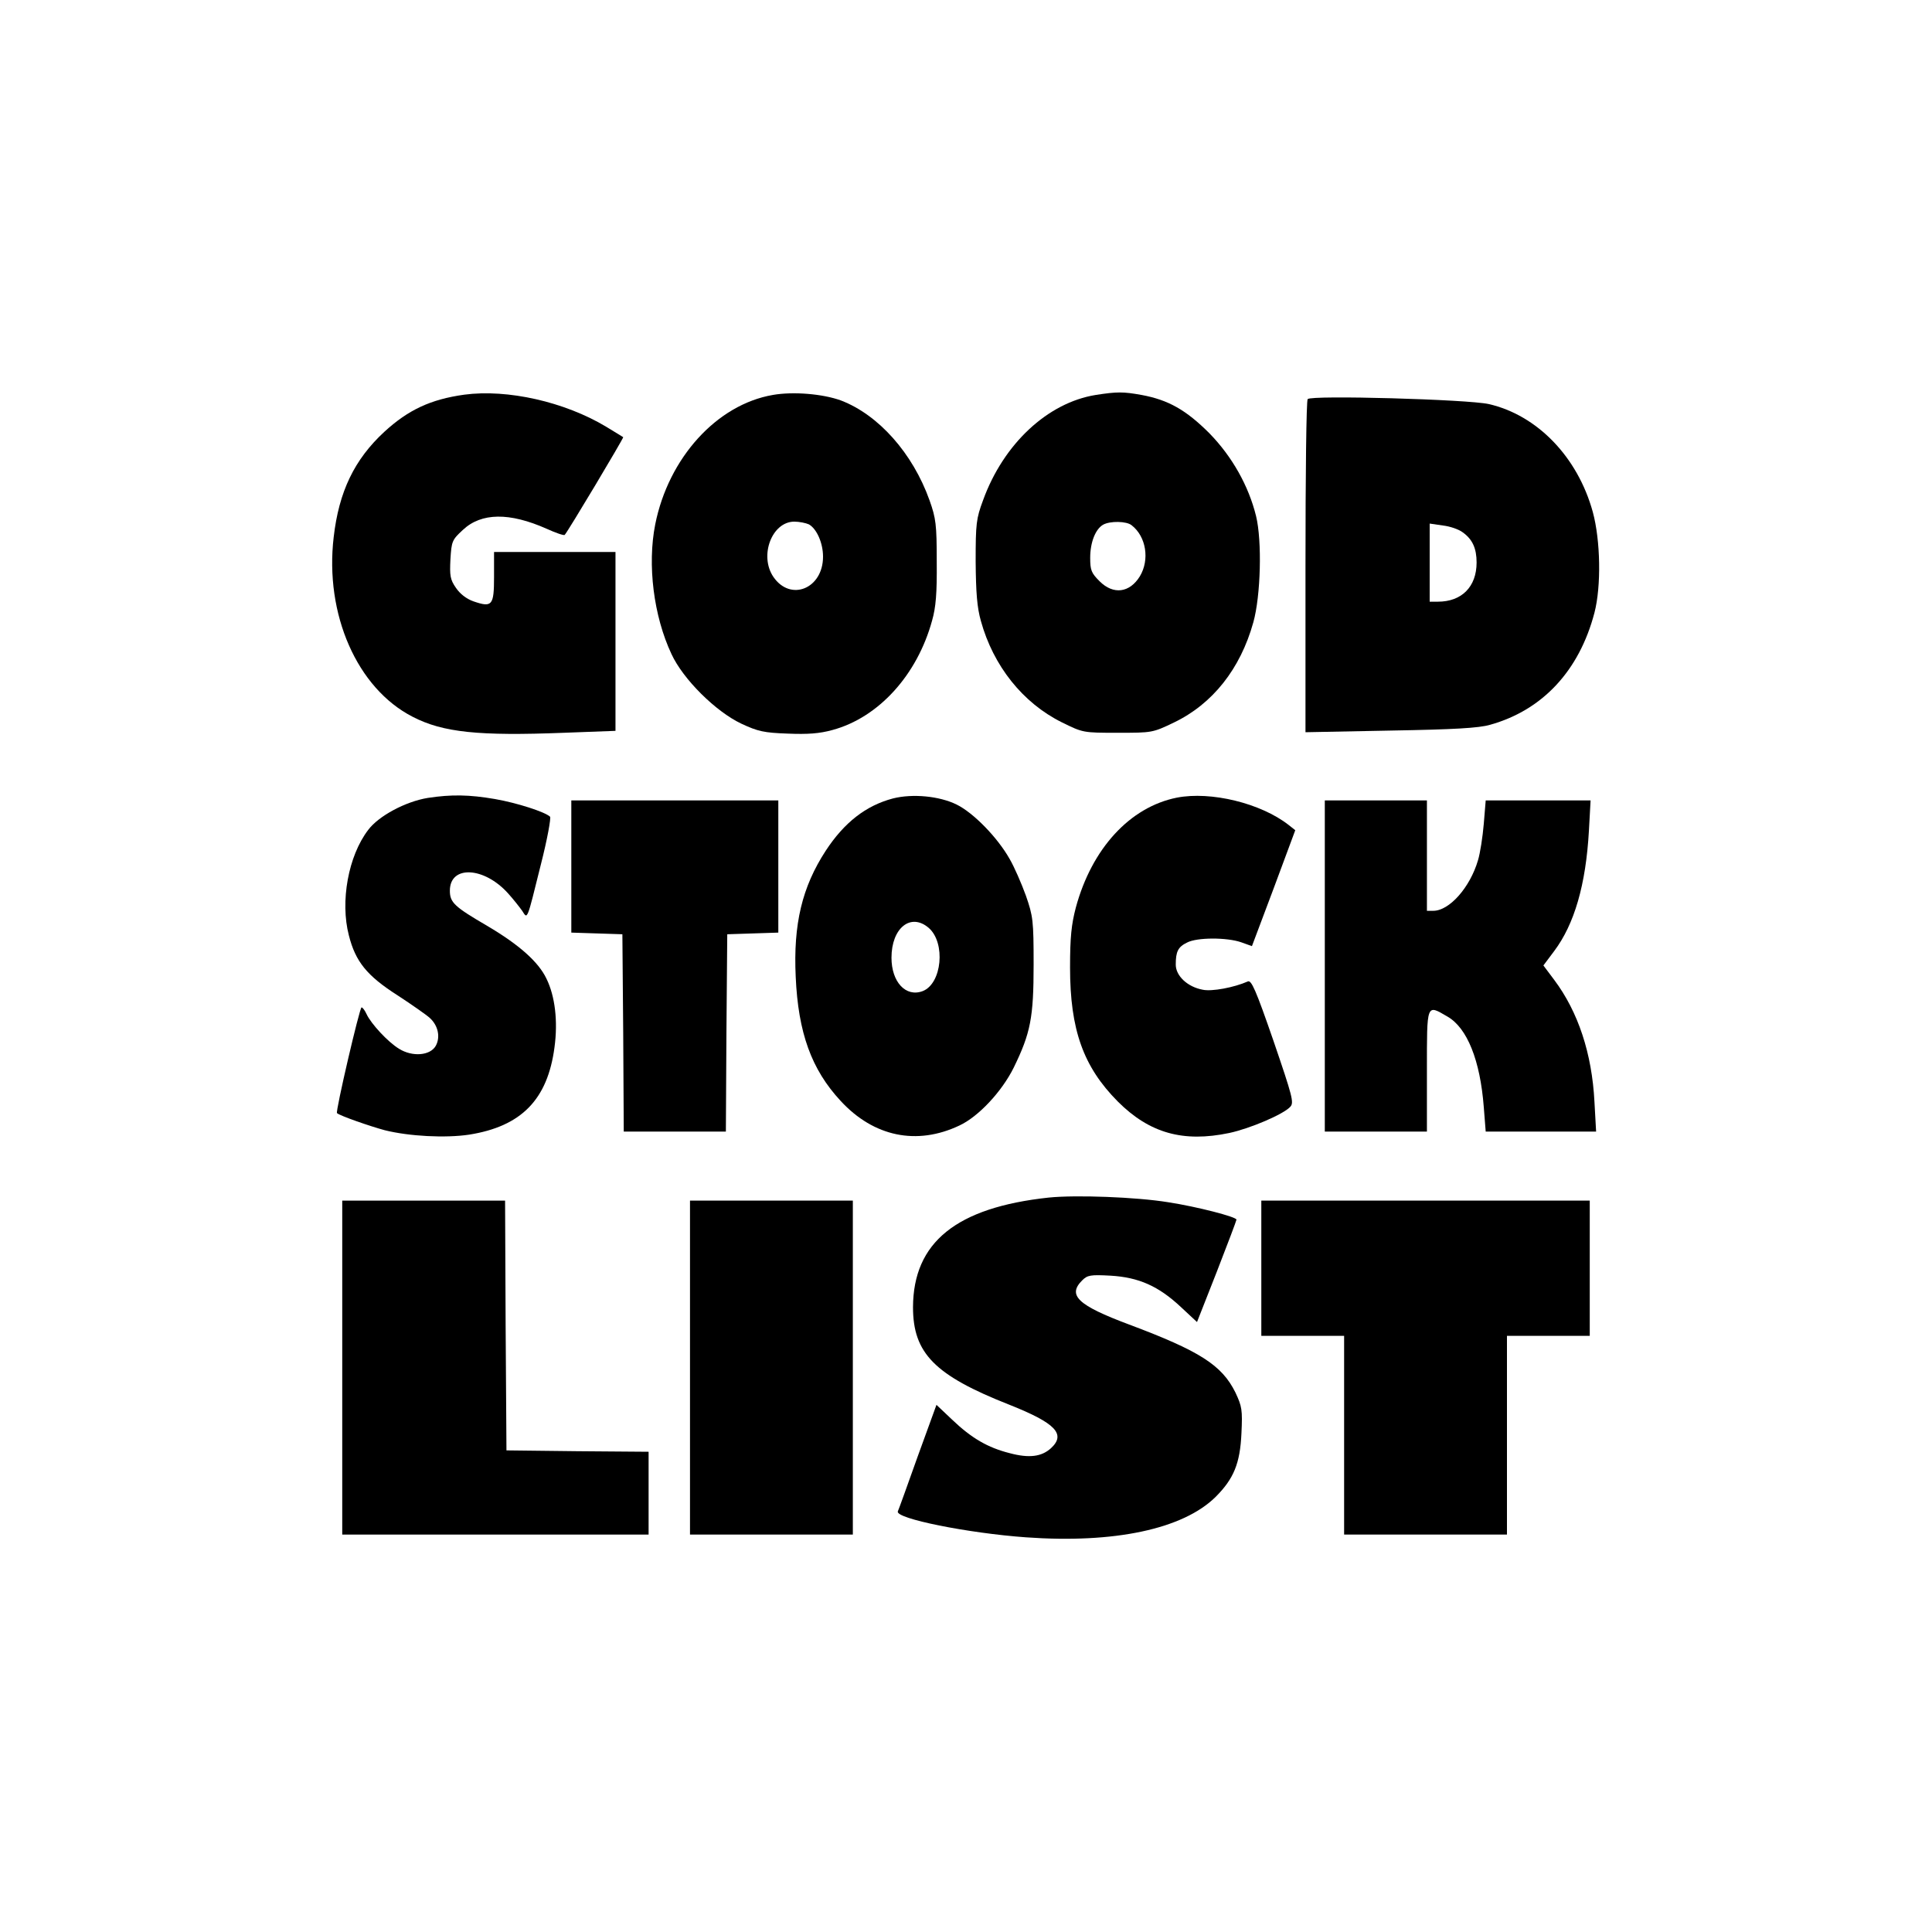
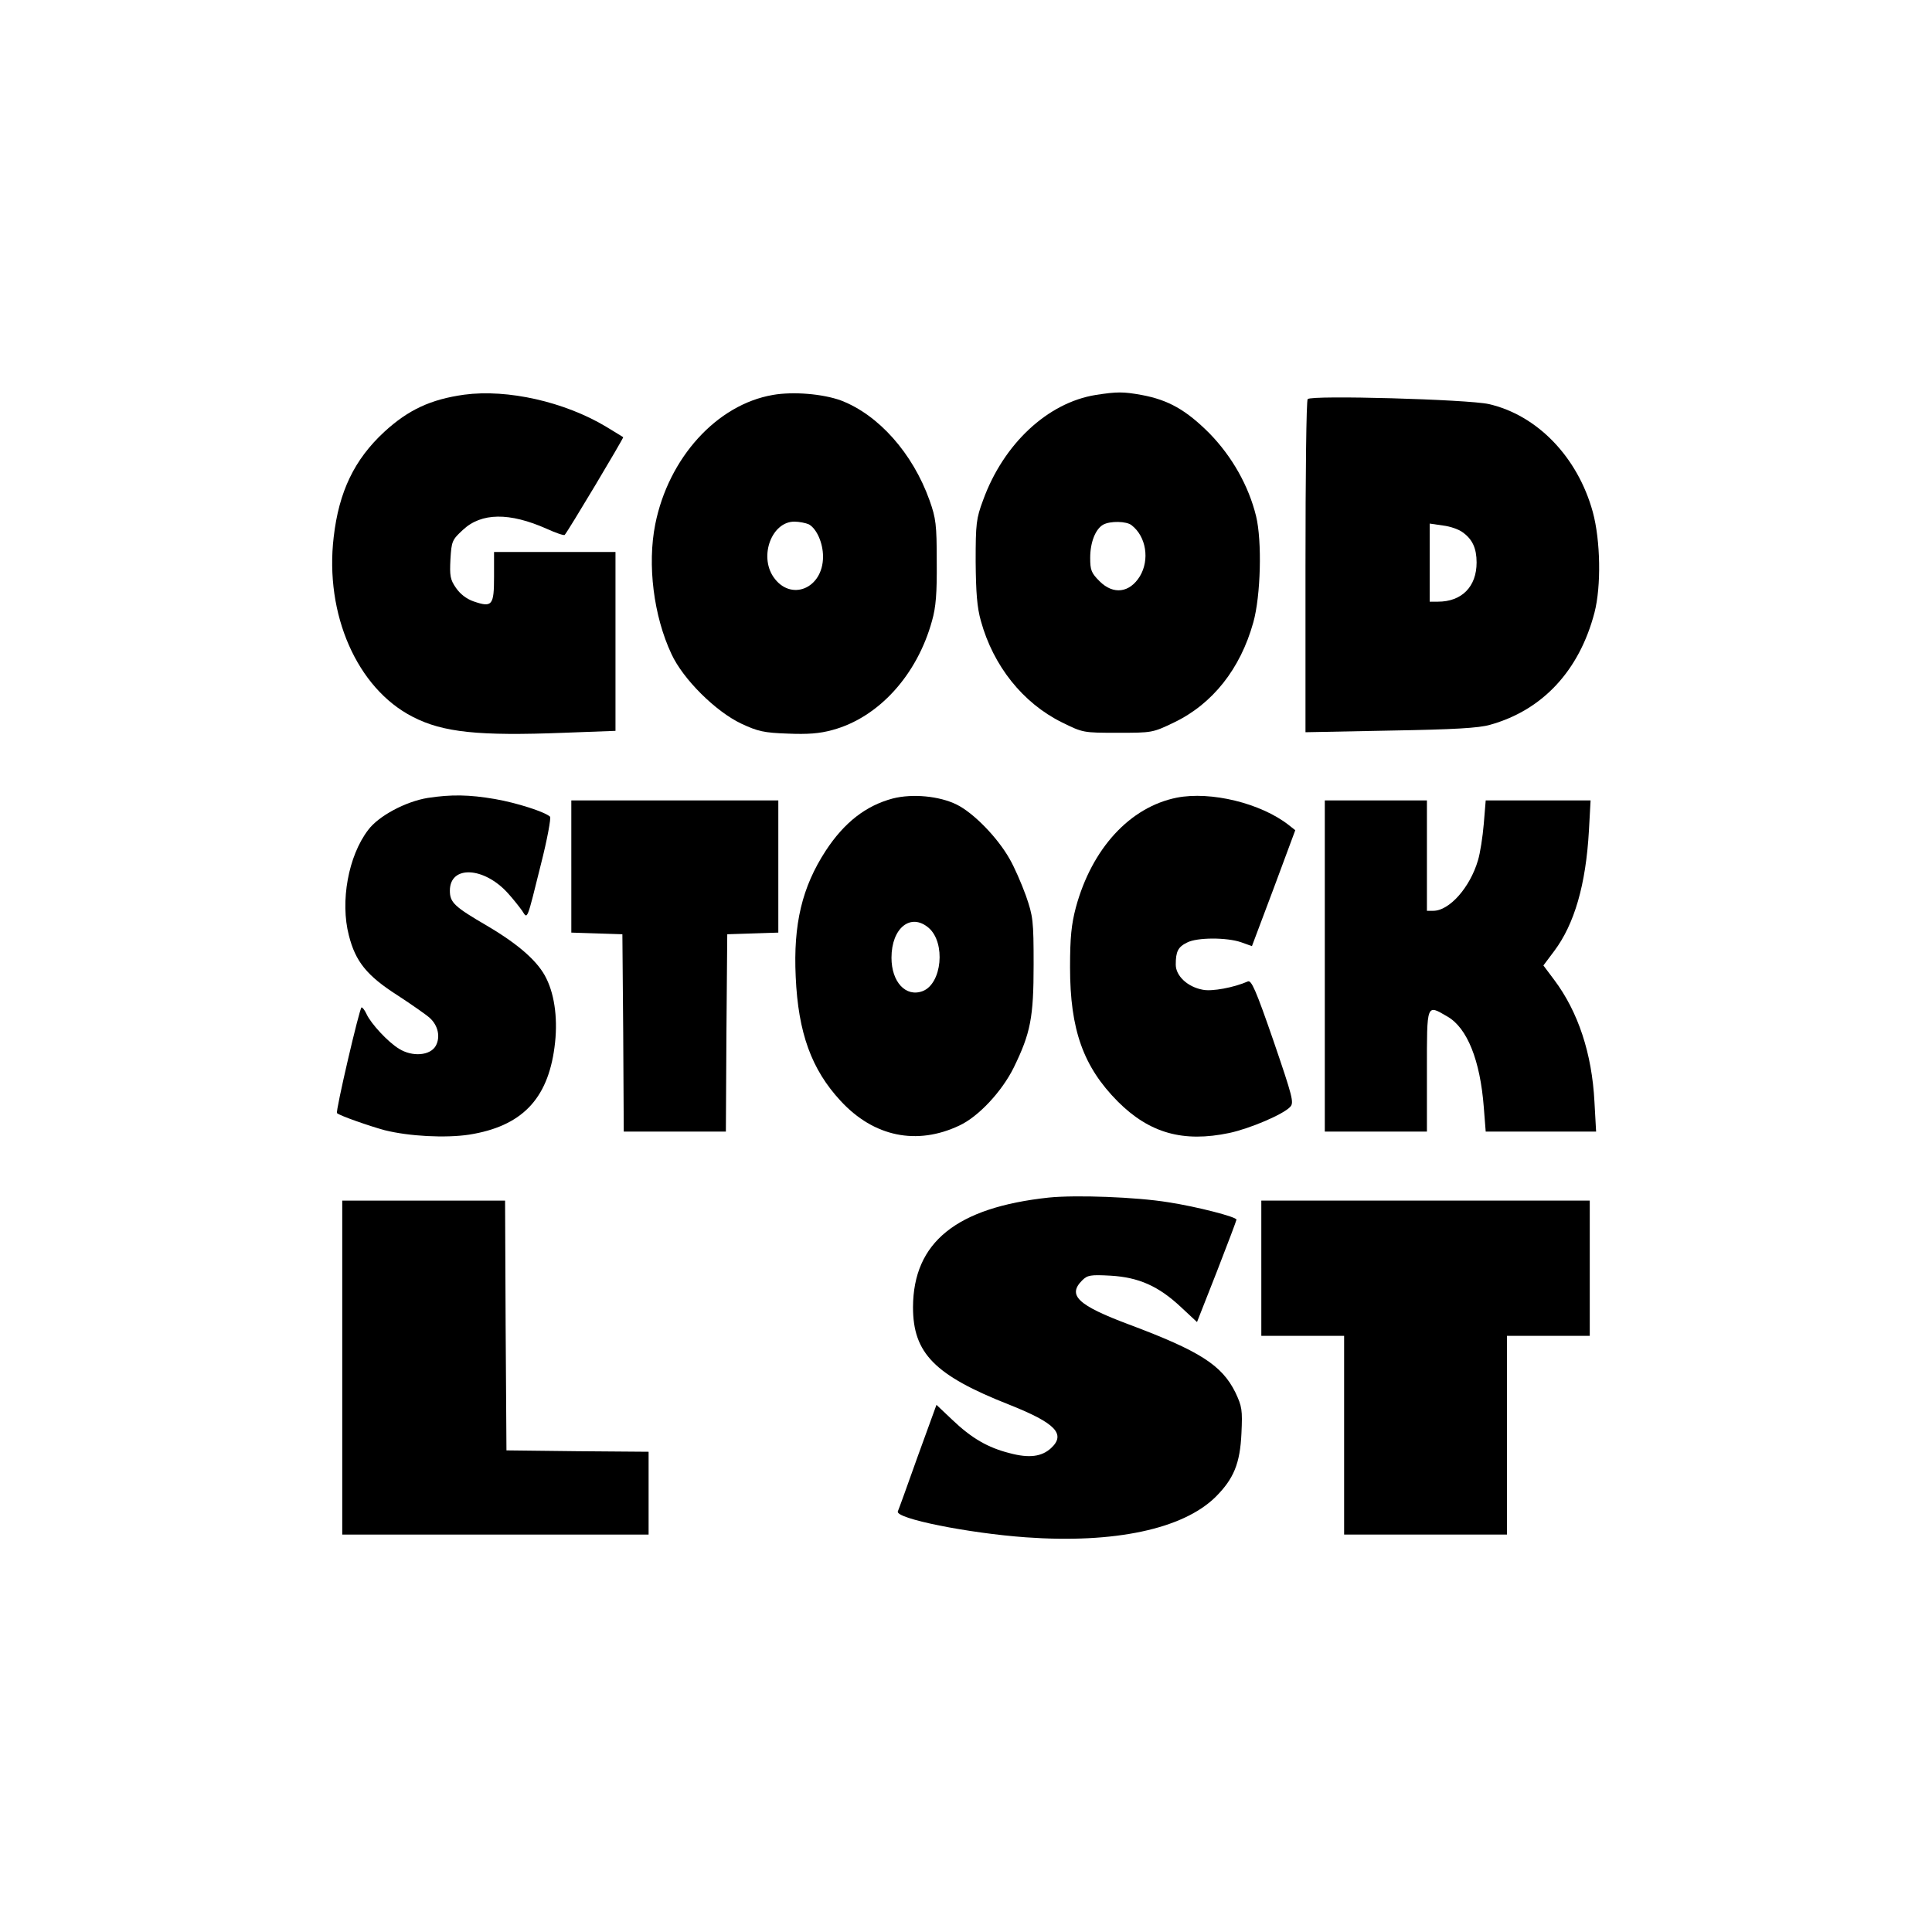
<svg xmlns="http://www.w3.org/2000/svg" version="1.0" width="700pt" height="700pt" viewBox="0 0 700 700" preserveAspectRatio="xMidYMid meet">
  <g transform="translate(0,700) scale(0.1,-0.1)" fill="#000000" stroke="none">
    <path d="M1682 5570 c-122 -17 -203 -55 -290 -135 -108 -100 -164 -216 -183 -381 -33 -280 85 -548 286 -651 110 -57 240 -70 548 -58 l187 7 0 324 0 324 -220 0 -220 0 0 -90 c0 -104 -7 -112 -74 -89 -26 9 -49 27 -64 49 -21 30 -23 44 -20 104 4 65 6 70 45 106 67 63 169 64 304 4 33 -15 62 -25 65 -22 11 11 214 351 212 354 -2 1 -30 19 -62 38 -150 90 -357 137 -514 116z" />
    <path d="M2800 5569 c-203 -35 -378 -228 -426 -469 -29 -146 -6 -332 59 -470 42 -91 160 -208 253 -252 60 -28 82 -33 168 -36 72 -3 115 0 162 13 167 45 307 199 361 396 14 49 18 99 17 214 0 135 -3 157 -26 222 -61 171 -185 310 -321 362 -66 24 -173 33 -247 20z m131 -469 c28 -16 51 -67 51 -117 0 -116 -118 -164 -180 -73 -52 77 -5 200 76 200 18 0 42 -5 53 -10z" />
    <path d="M3970 5569 c-174 -28 -334 -177 -408 -381 -25 -67 -27 -85 -27 -223 1 -112 5 -166 19 -215 45 -163 152 -297 293 -367 77 -38 77 -38 203 -38 124 0 126 0 203 37 140 67 241 194 288 363 27 96 32 295 10 385 -27 110 -87 216 -169 300 -85 85 -149 121 -246 139 -67 12 -88 12 -166 0z m130 -472 c53 -41 66 -125 30 -185 -37 -60 -96 -68 -146 -18 -30 30 -34 40 -34 85 0 56 19 104 47 120 25 14 85 13 103 -2z" />
    <path d="M4738 5554 c-5 -4 -8 -277 -8 -607 l0 -600 308 6 c230 4 320 9 361 21 190 53 323 196 378 406 25 96 22 262 -6 365 -55 200 -202 351 -377 391 -76 17 -643 33 -656 18z m562 -483 c35 -25 50 -58 50 -109 0 -88 -54 -142 -140 -142 l-30 0 0 141 0 142 48 -7 c26 -3 58 -14 72 -25z" />
    <path d="M1550 4109 c-80 -13 -178 -65 -216 -116 -72 -94 -102 -259 -70 -382 24 -95 65 -146 176 -217 52 -34 105 -71 117 -82 31 -28 39 -70 22 -101 -20 -36 -85 -41 -133 -11 -40 24 -102 91 -118 126 -6 13 -14 24 -18 24 -7 0 -95 -378 -89 -383 11 -10 121 -48 173 -62 88 -22 220 -29 306 -16 189 30 284 127 309 316 13 95 2 186 -29 249 -29 61 -99 123 -214 191 -120 70 -136 85 -136 128 0 93 124 87 211 -10 19 -21 41 -49 51 -63 20 -31 16 -40 68 169 23 90 37 168 33 172 -18 17 -119 50 -200 64 -93 16 -158 17 -243 4z" />
    <path d="M3235 4107 c-98 -26 -176 -87 -243 -189 -86 -132 -118 -266 -109 -457 9 -203 57 -336 163 -450 120 -130 276 -162 430 -89 69 32 154 123 197 210 61 125 72 181 72 373 0 160 -2 175 -28 250 -16 44 -42 104 -59 133 -44 78 -131 167 -192 197 -63 31 -160 40 -231 22z m130 -469 c62 -54 48 -202 -22 -229 -61 -23 -113 33 -113 121 0 108 70 164 135 108z" />
    <path d="M4264 4110 c-170 -34 -308 -184 -366 -398 -16 -61 -21 -107 -21 -217 0 -226 48 -360 173 -486 115 -115 237 -149 404 -114 75 16 197 68 221 95 14 15 8 37 -61 239 -64 185 -80 221 -93 215 -50 -22 -130 -37 -163 -30 -55 10 -98 50 -98 91 0 47 8 64 41 80 36 19 144 19 196 1 l39 -14 79 210 78 210 -24 19 c-101 79 -282 123 -405 99z" />
    <path d="M2070 3860 l0 -239 93 -3 92 -3 3 -357 2 -358 185 0 185 0 2 358 3 357 93 3 92 3 0 239 0 240 -375 0 -375 0 0 -240z" />
    <path d="M4800 3500 l0 -600 185 0 185 0 0 220 c0 248 -2 241 74 197 72 -41 119 -159 132 -328 l7 -89 200 0 200 0 -6 108 c-9 175 -59 326 -146 442 l-39 52 39 52 c73 97 115 240 126 437 l6 109 -190 0 -190 0 -7 -85 c-4 -47 -13 -106 -21 -132 -29 -99 -104 -183 -162 -183 l-23 0 0 200 0 200 -185 0 -185 0 0 -600z" />
    <path d="M3800 2661 c-335 -36 -491 -162 -492 -397 0 -167 78 -247 350 -354 166 -66 205 -106 150 -157 -34 -31 -79 -37 -150 -18 -79 20 -138 54 -209 122 l-56 53 -68 -187 c-37 -104 -69 -193 -72 -199 -10 -26 255 -79 464 -94 321 -23 569 30 687 146 66 66 89 121 94 231 4 85 2 97 -22 148 -49 99 -129 150 -385 246 -187 70 -224 106 -170 160 19 19 30 21 103 17 101 -6 173 -37 255 -114 l58 -54 72 183 c39 100 71 185 71 188 0 10 -143 47 -247 63 -116 19 -335 27 -433 17z" />
    <path d="M1240 2045 l0 -605 555 0 555 0 0 150 0 150 -257 2 -258 3 -3 453 -2 452 -295 0 -295 0 0 -605z" />
-     <path d="M2500 2045 l0 -605 295 0 295 0 0 605 0 605 -295 0 -295 0 0 -605z" />
    <path d="M4570 2405 l0 -245 150 0 150 0 0 -360 0 -360 295 0 295 0 0 360 0 360 150 0 150 0 0 245 0 245 -595 0 -595 0 0 -245z" />
  </g>
</svg>